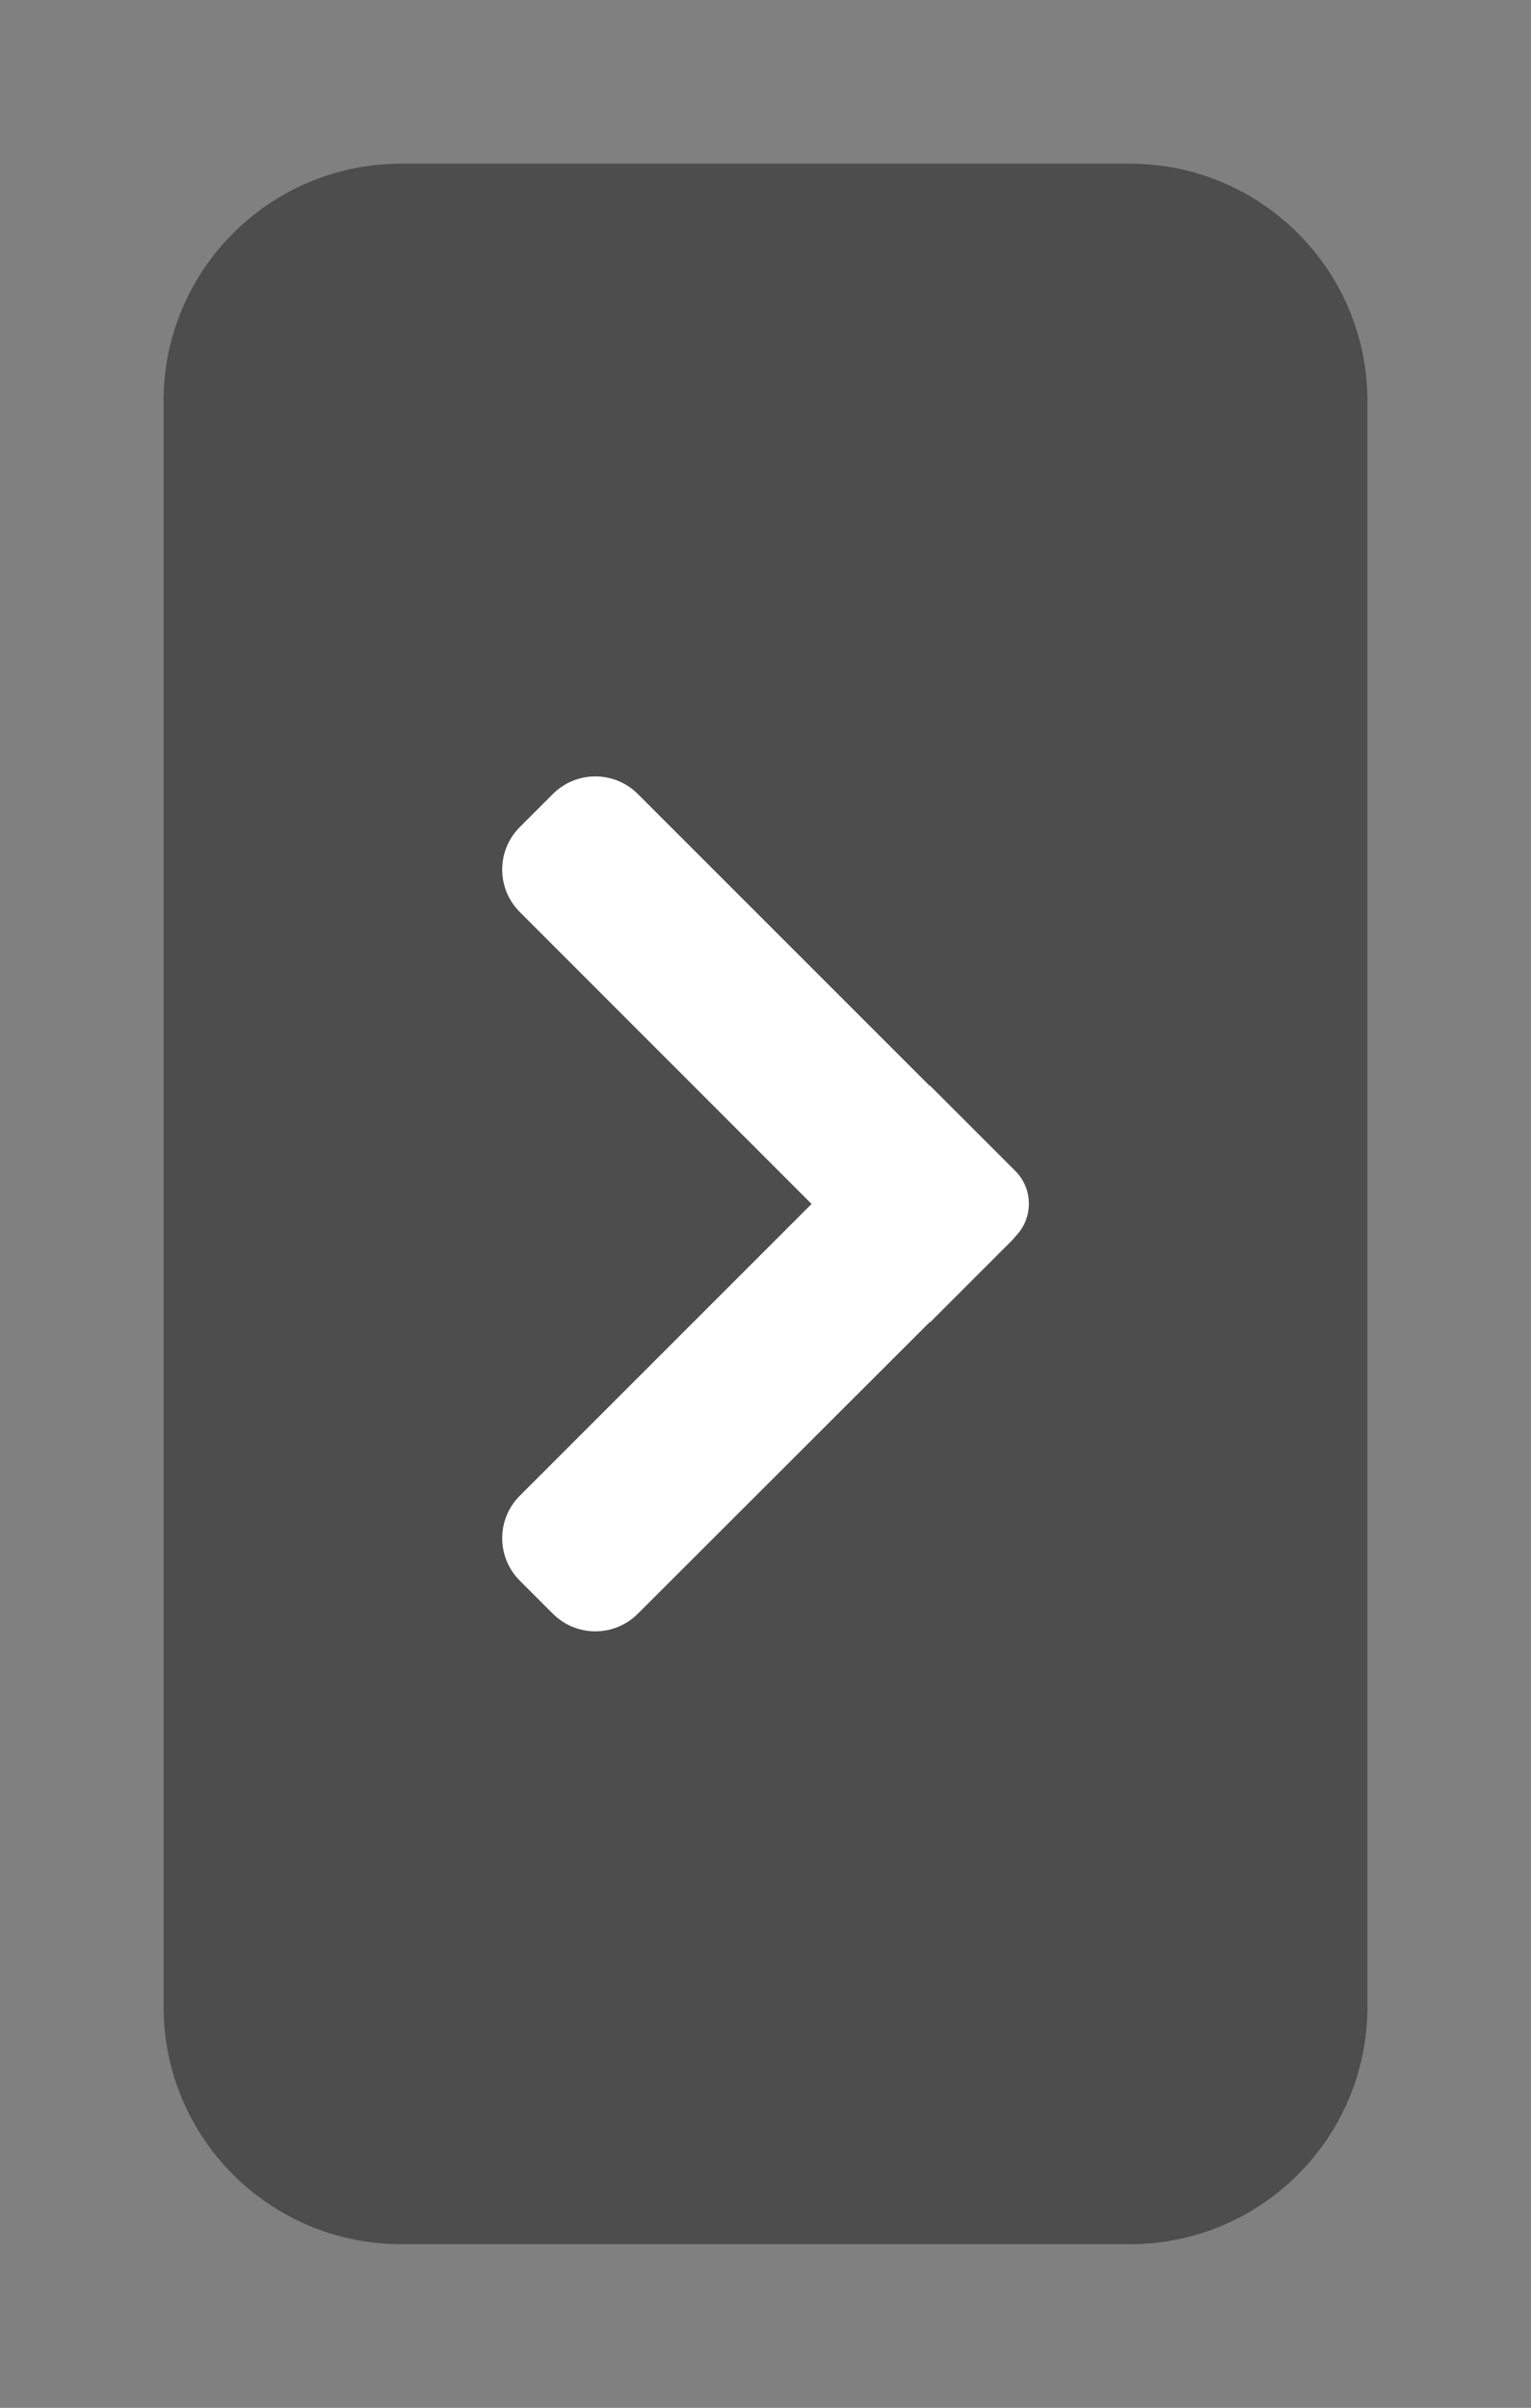
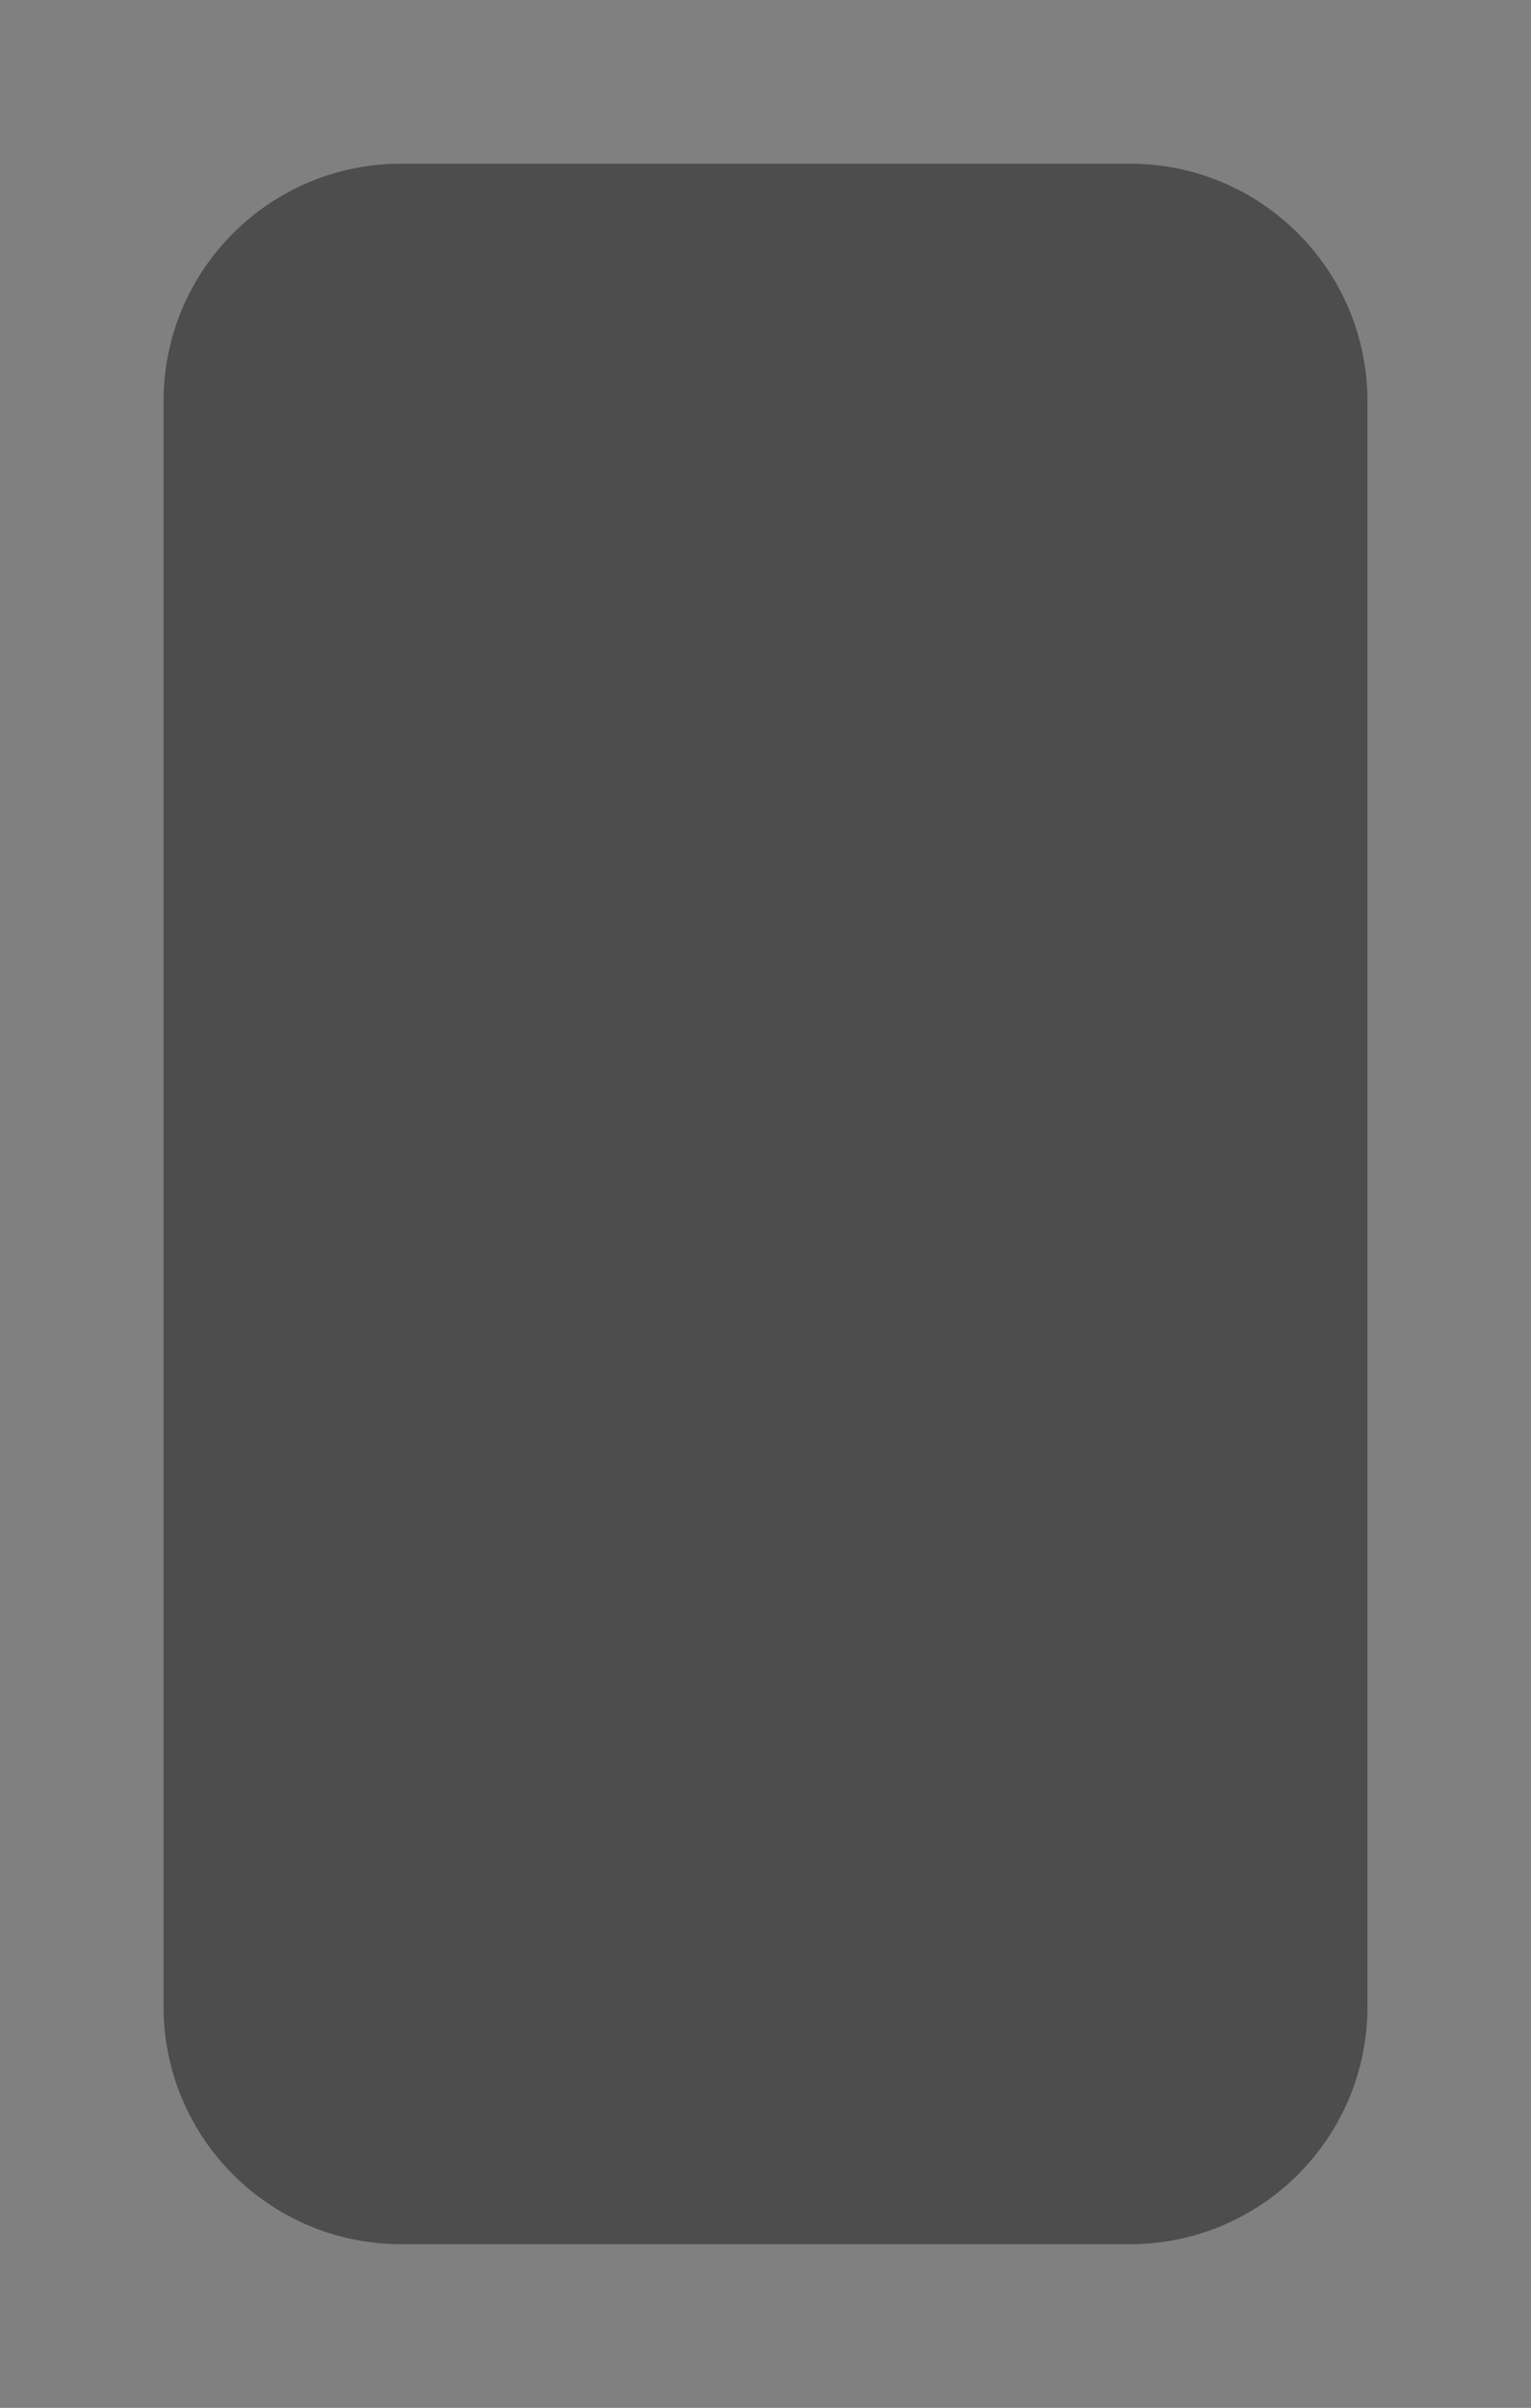
<svg xmlns="http://www.w3.org/2000/svg" version="1.1" id="Layer_1" x="0px" y="0px" viewBox="0 0 110 173" style="enable-background:new 0 0 110 173;" xml:space="preserve">
  <rect x="0" y="0" width="110" height="173" fill="#808080" stroke="none" />
  <style type="text/css">
	.st0{opacity:0.4;}
	.st1{fill:#FFFFFF;}
</style>
  <g>
    <path class="st0" d="M81.18,161.24H28.82c-9.43,0-17.07-7.64-17.07-17.07V28.83c0-9.43,7.64-17.07,17.07-17.07h52.36   c9.43,0,17.07,7.64,17.07,17.07v115.34C98.25,153.6,90.61,161.24,81.18,161.24z" />
-     <path class="st1" d="M72.94,84.12l-6.12-6.12l-0.02,0.02L45.83,57.05c-1.69-1.69-4.42-1.69-6.11,0l-2.37,2.37   c-1.69,1.69-1.69,4.42,0,6.11L58.31,86.5l-20.96,20.96c-1.69,1.69-1.69,4.42,0,6.11l2.37,2.37c1.69,1.69,4.42,1.69,6.11,0   L66.8,94.99l0.02,0.02l5.93-5.93c0.07-0.07,0.12-0.15,0.19-0.23l0.01-0.01C74.25,87.54,74.25,85.42,72.94,84.12z" />
  </g>
</svg>